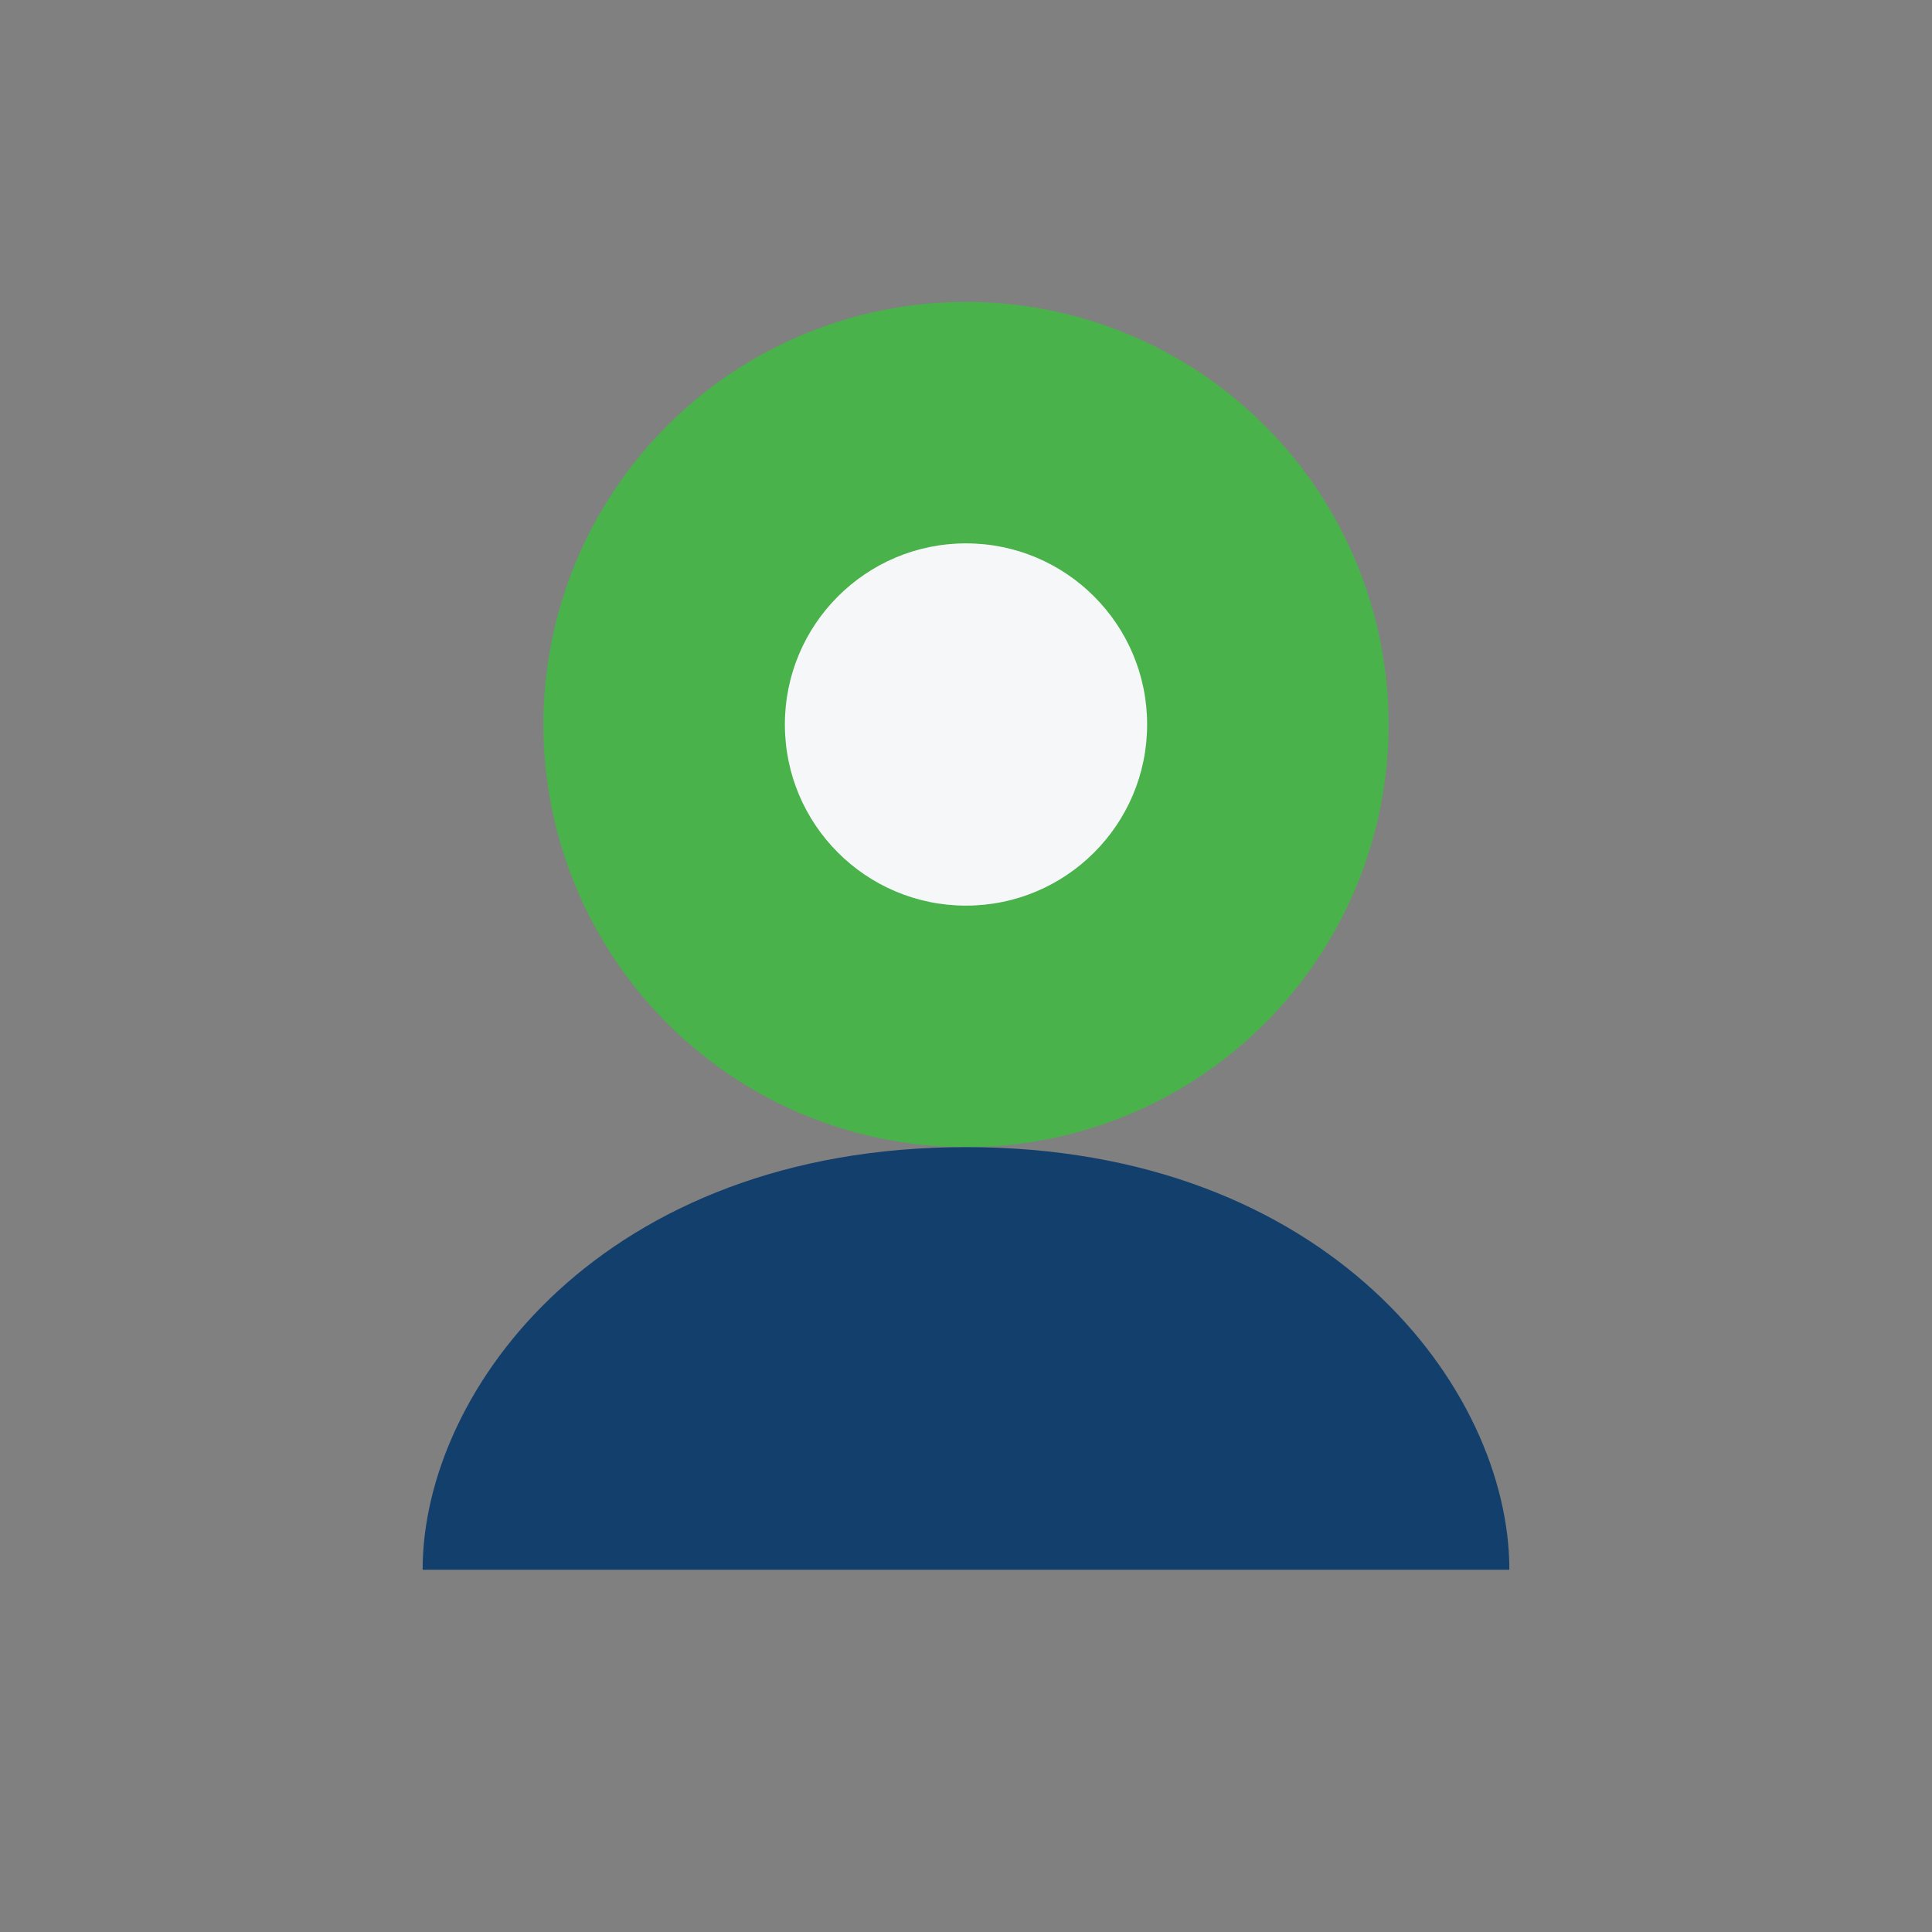
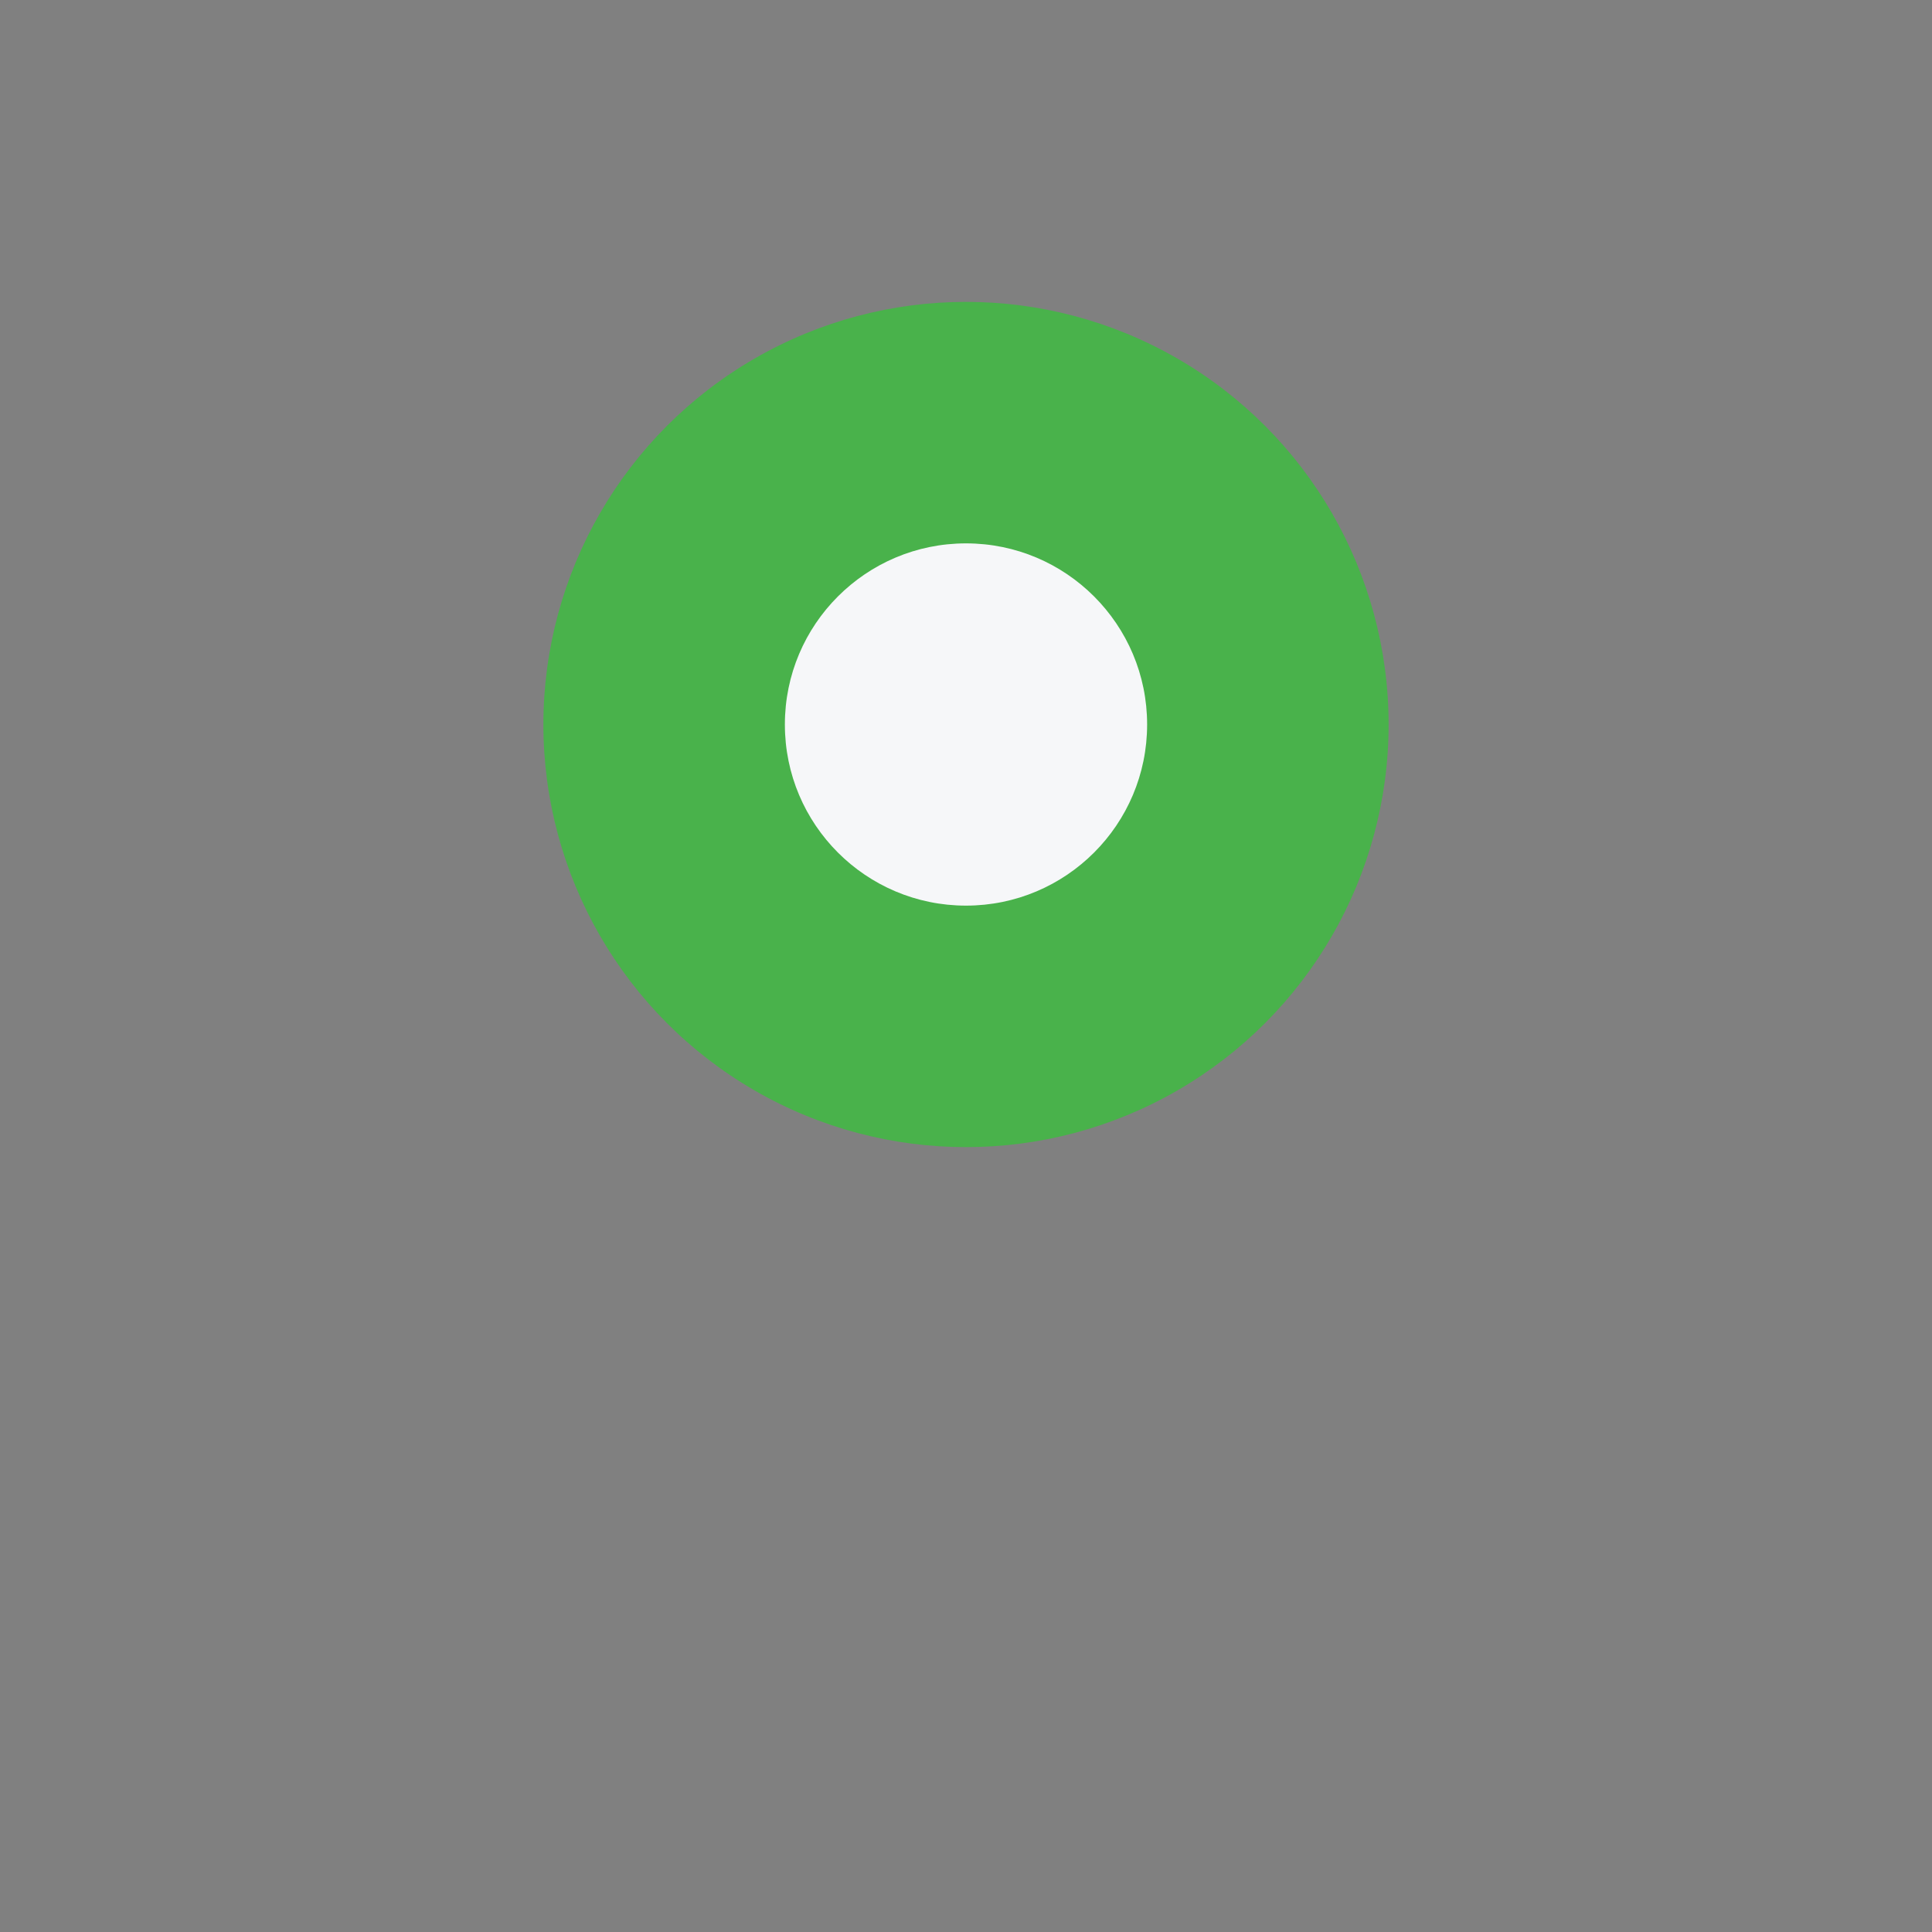
<svg xmlns="http://www.w3.org/2000/svg" width="32" height="32" viewBox="0 0 32 32">
  <rect x="0" y="0" width="32" height="32" fill="#808080" stroke="none" />
  <circle cx="16" cy="12" r="7" fill="#49B24B" />
-   <path d="M16 19c-6 0-9 4-9 7h18c0-3-3-7-9-7z" fill="#133F6C" />
  <circle cx="16" cy="12" r="3" fill="#F6F7F9" />
</svg>